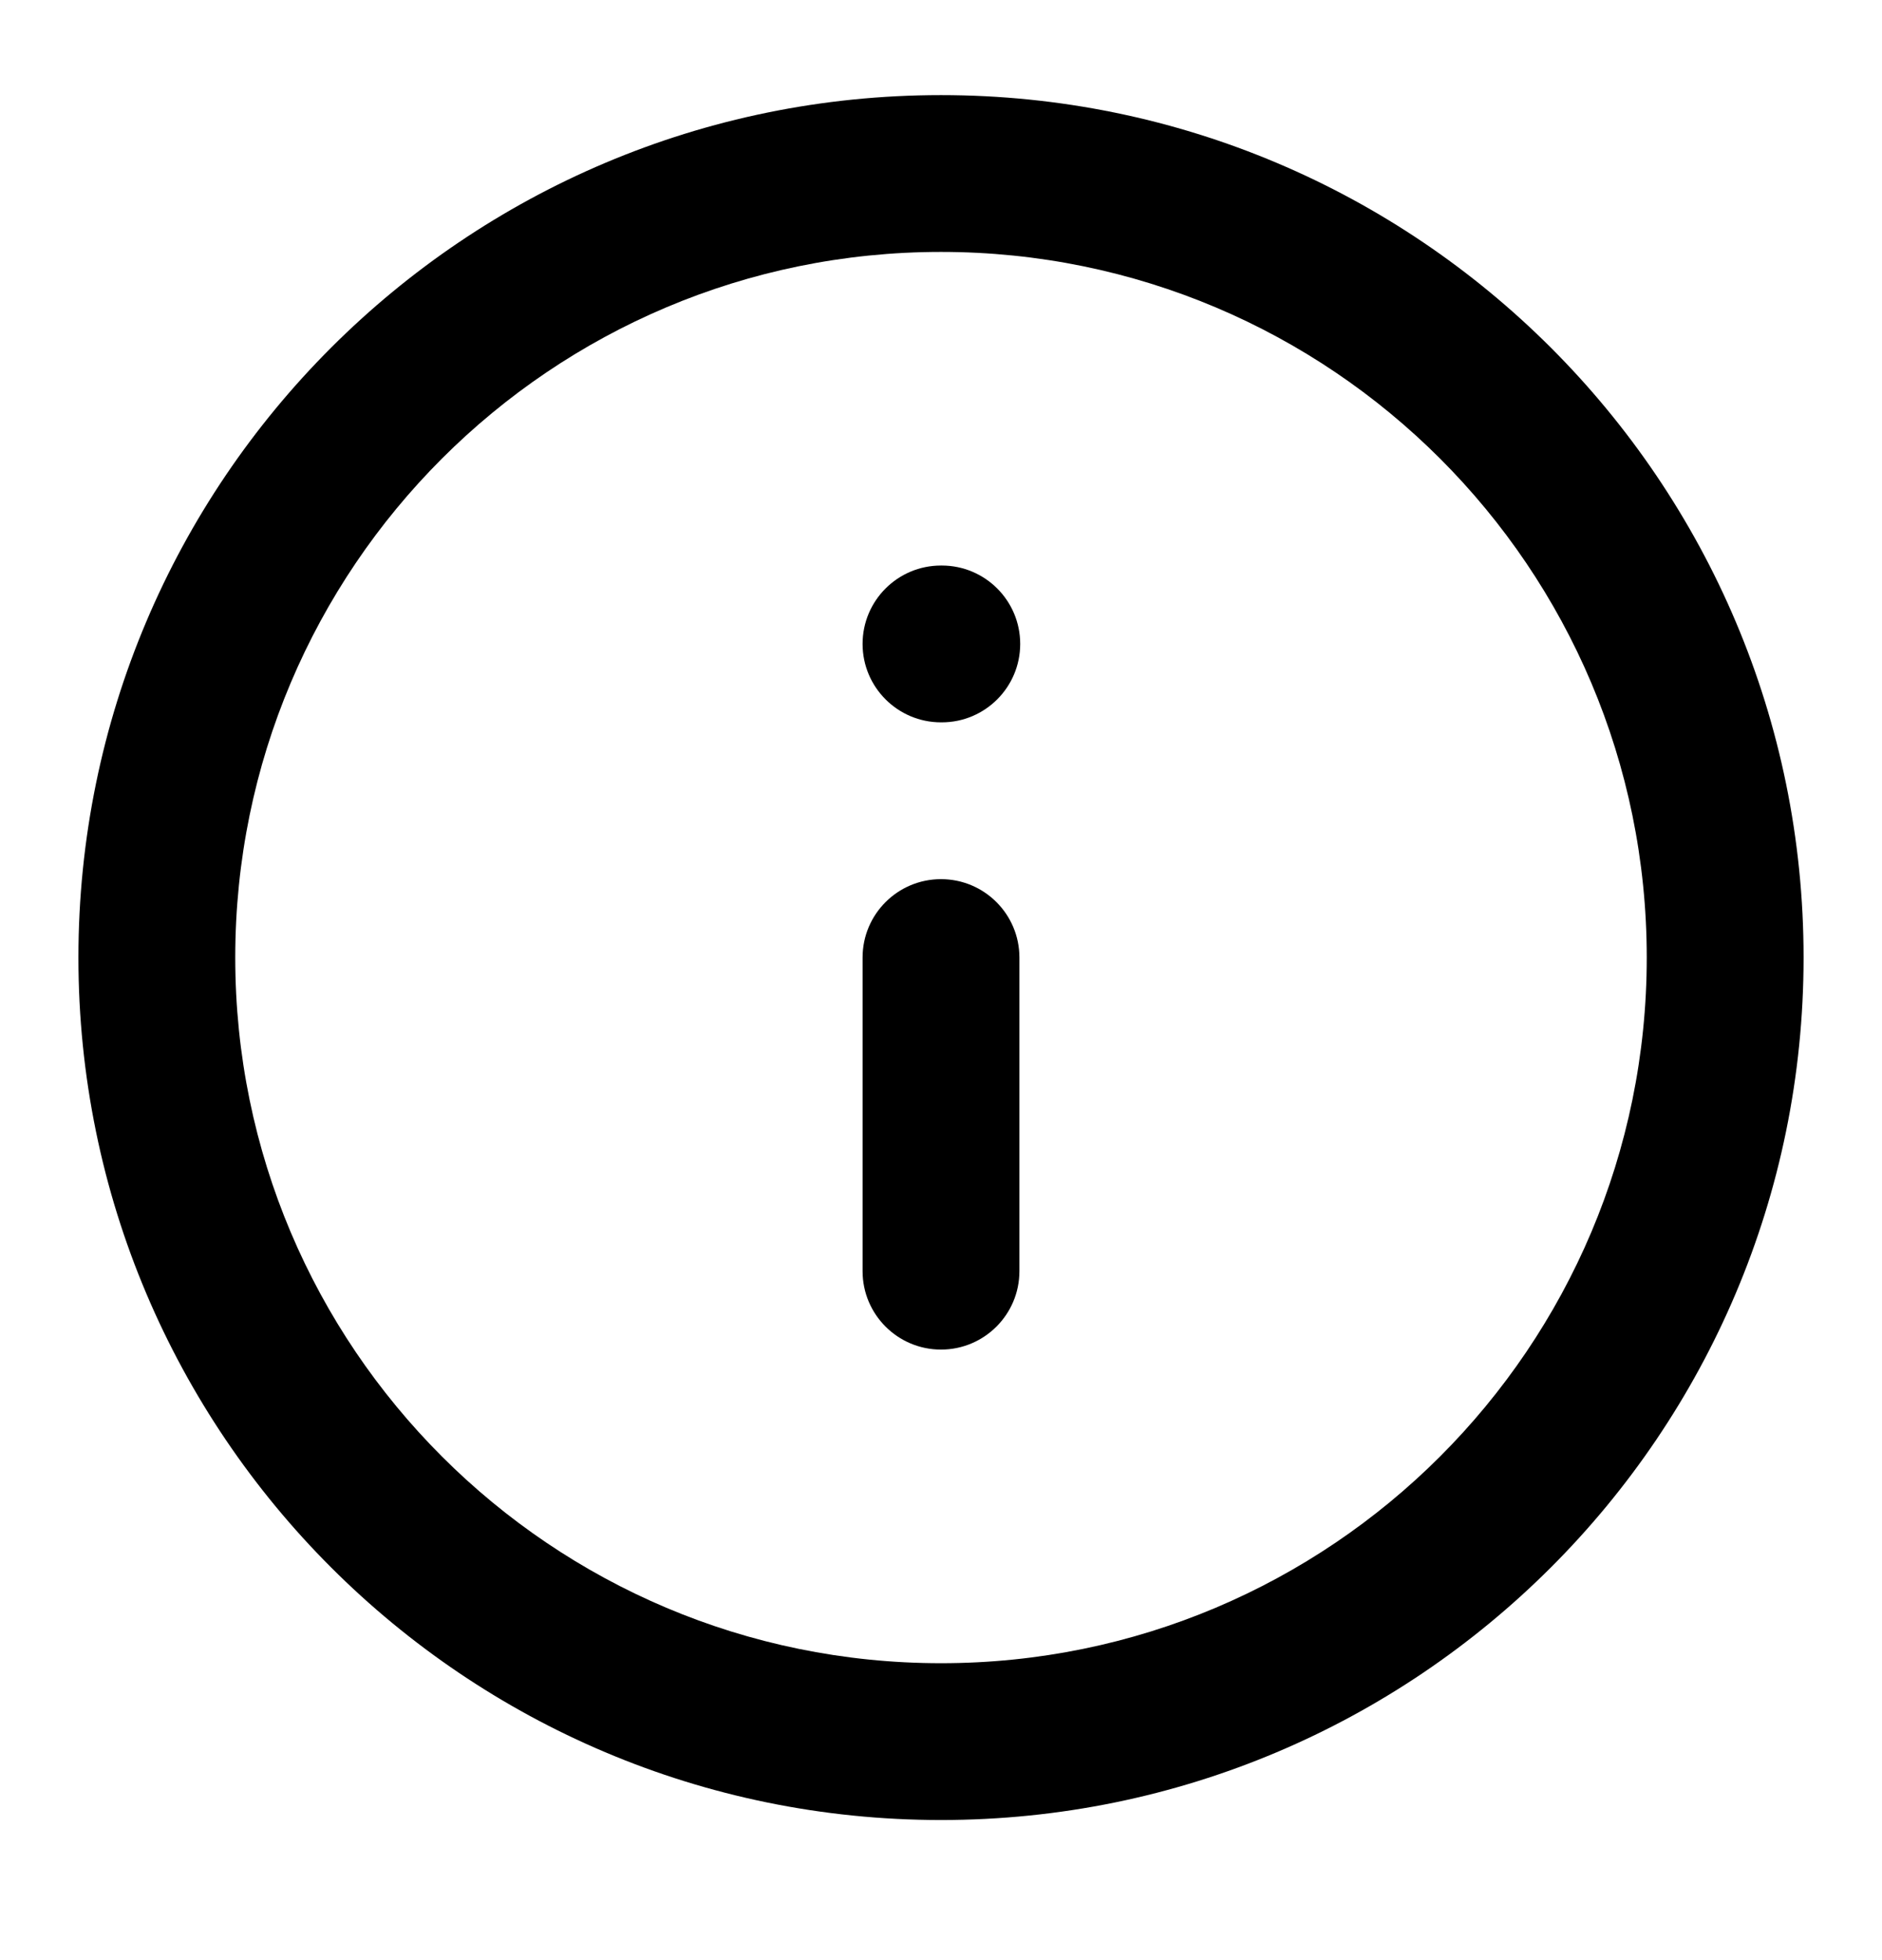
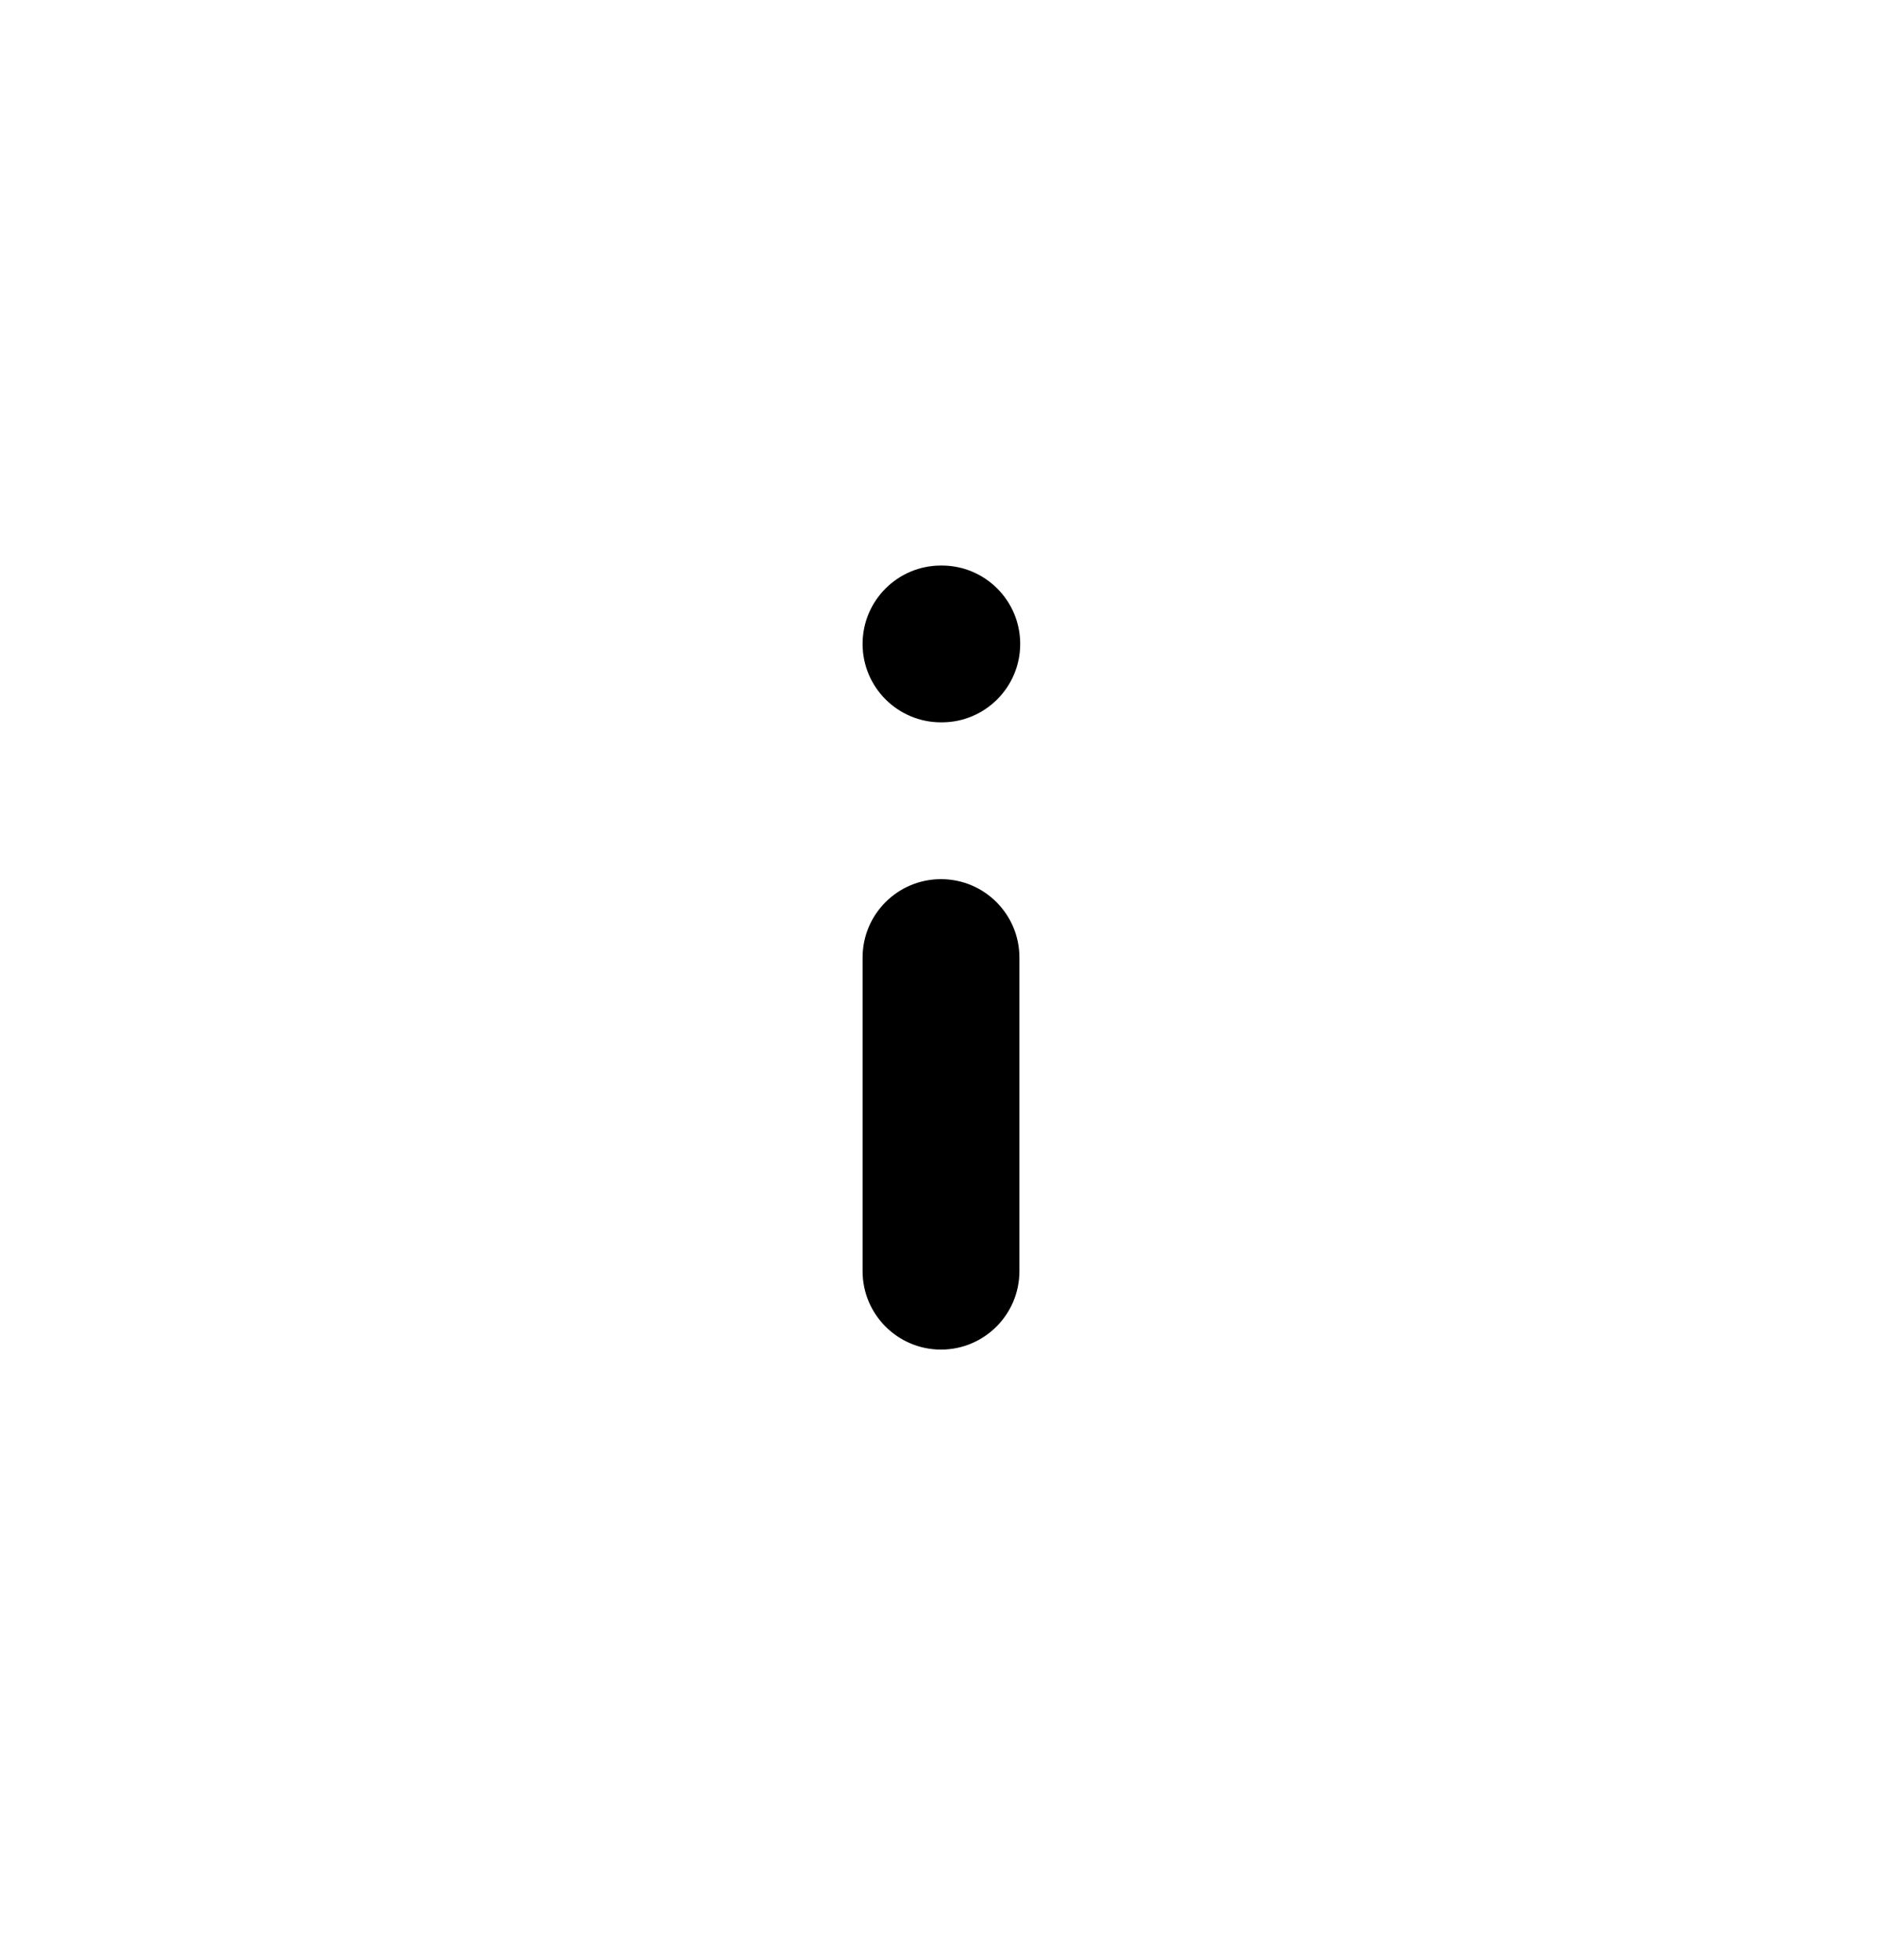
<svg xmlns="http://www.w3.org/2000/svg" width="24" height="25" viewBox="0 0 24 25" fill="none">
-   <path fill-rule="evenodd" clip-rule="evenodd" d="M12 3.213C7.029 3.213 3 7.242 3 12.213C3 17.183 7.029 21.213 12 21.213C16.971 21.213 21 17.183 21 12.213C21 7.242 16.971 3.213 12 3.213ZM1 12.213C1 6.138 5.925 1.213 12 1.213C18.075 1.213 23 6.138 23 12.213C23 18.288 18.075 23.213 12 23.213C5.925 23.213 1 18.288 1 12.213Z" fill="black" />
  <path fill-rule="evenodd" clip-rule="evenodd" d="M12 11.213C12.552 11.213 13 11.66 13 12.213V16.213C13 16.765 12.552 17.213 12 17.213C11.448 17.213 11 16.765 11 16.213V12.213C11 11.66 11.448 11.213 12 11.213Z" fill="black" />
  <path fill-rule="evenodd" clip-rule="evenodd" d="M11 8.213C11 7.66 11.448 7.213 12 7.213H12.01C12.562 7.213 13.01 7.66 13.01 8.213C13.01 8.765 12.562 9.213 12.01 9.213H12C11.448 9.213 11 8.765 11 8.213Z" fill="black" />
</svg>